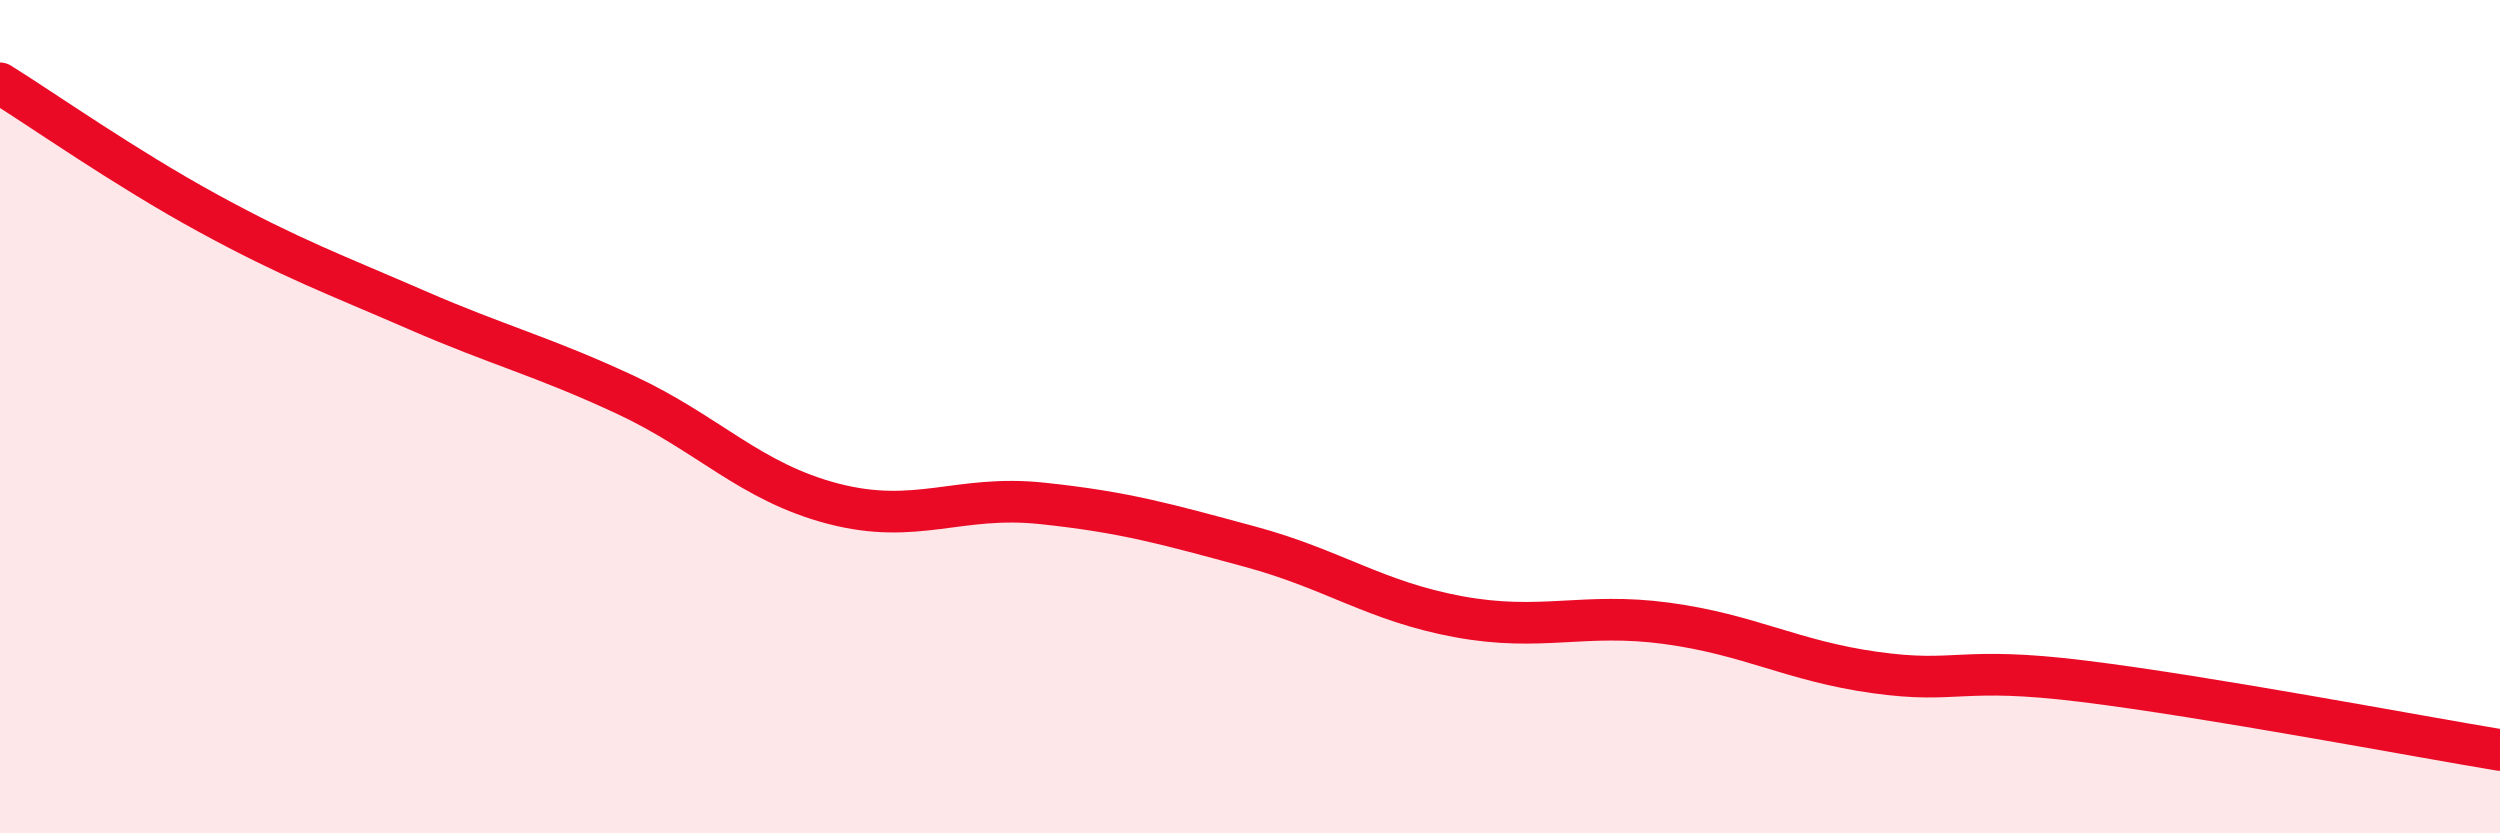
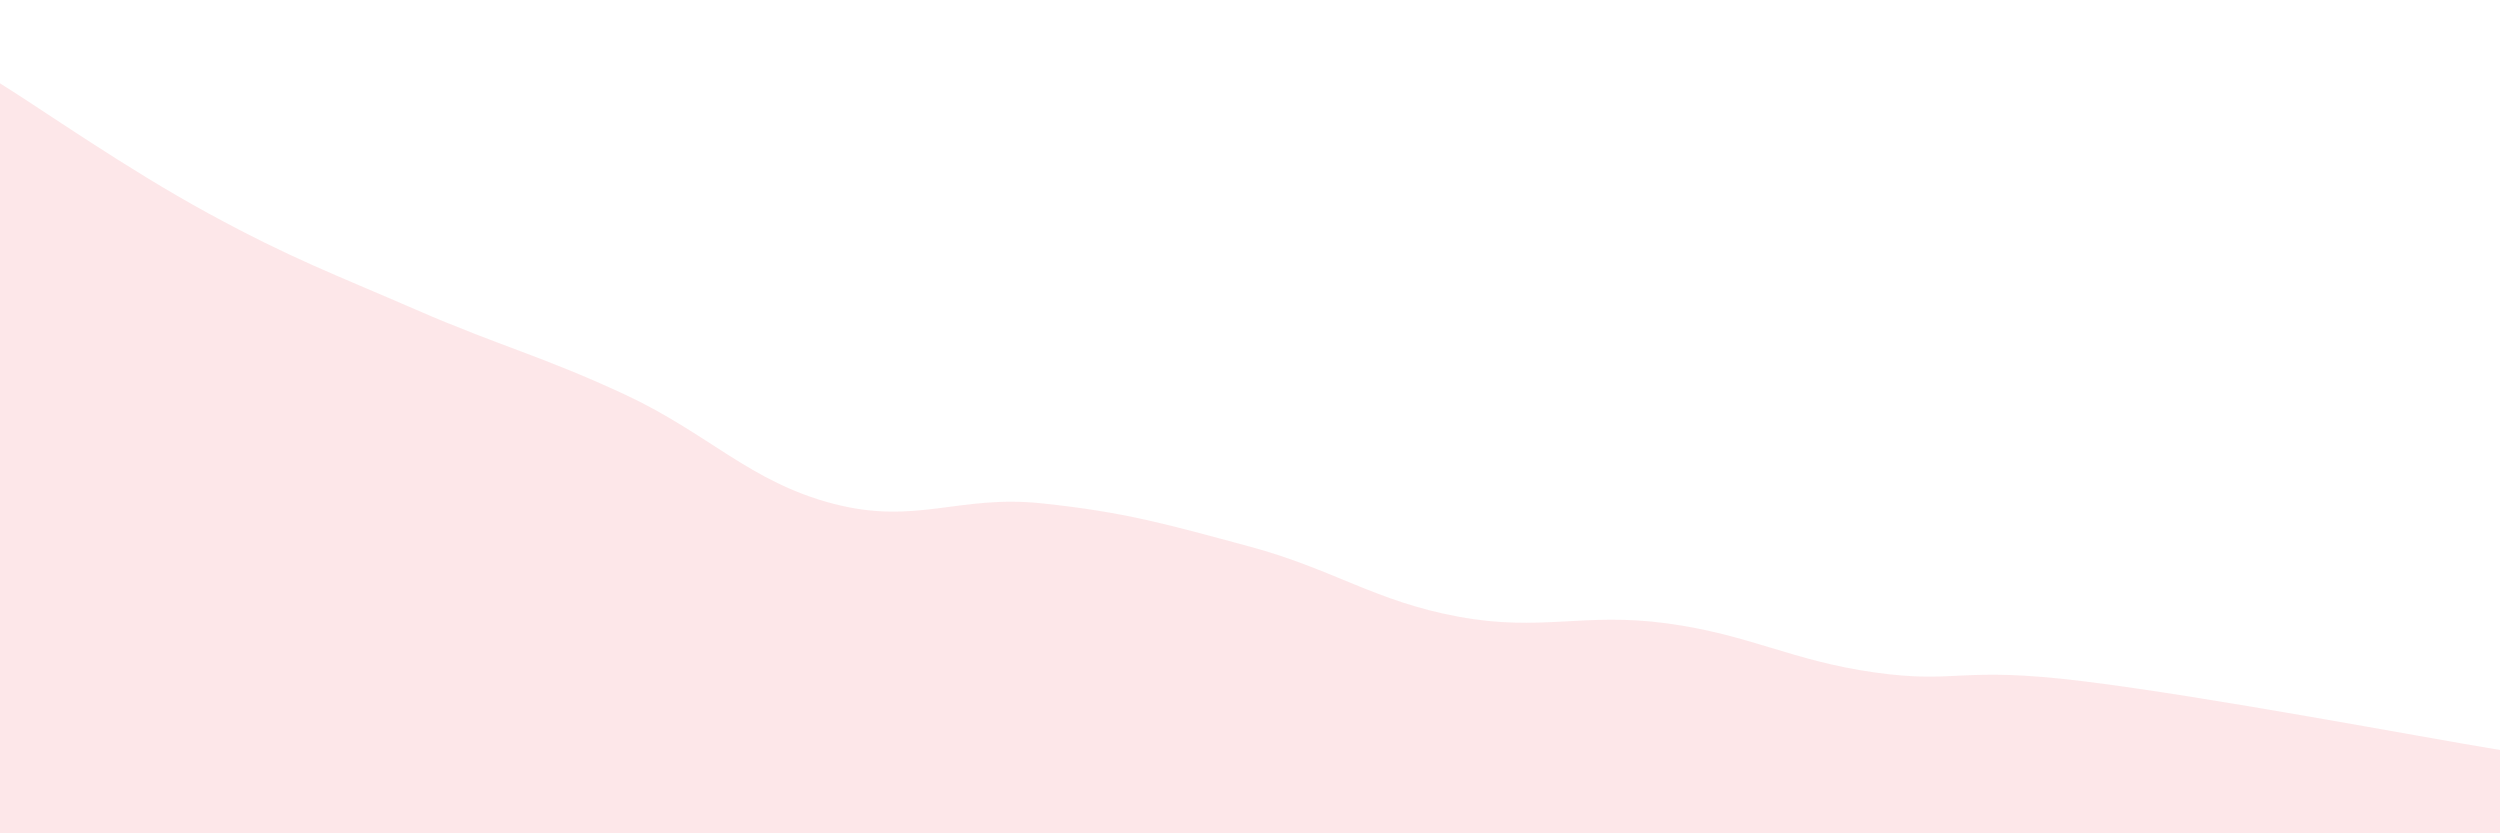
<svg xmlns="http://www.w3.org/2000/svg" width="60" height="20" viewBox="0 0 60 20">
  <path d="M 0,2 C 1,2.62 3,4.03 5,5.12 C 7,6.21 8,6.57 10,7.44 C 12,8.31 13,8.54 15,9.47 C 17,10.4 18,11.57 20,12.09 C 22,12.61 23,11.87 25,12.08 C 27,12.29 28,12.58 30,13.12 C 32,13.66 33,14.43 35,14.8 C 37,15.17 38,14.69 40,14.96 C 42,15.23 43,15.86 45,16.14 C 47,16.42 47,15.98 50,16.35 C 53,16.72 58,17.67 60,18L60 20L0 20Z" fill="#EB0A25" opacity="0.1" stroke-linecap="round" stroke-linejoin="round" />
-   <path d="M 0,2 C 1,2.62 3,4.03 5,5.12 C 7,6.21 8,6.57 10,7.44 C 12,8.31 13,8.54 15,9.47 C 17,10.4 18,11.57 20,12.09 C 22,12.61 23,11.87 25,12.08 C 27,12.29 28,12.58 30,13.12 C 32,13.66 33,14.43 35,14.8 C 37,15.17 38,14.69 40,14.96 C 42,15.23 43,15.86 45,16.14 C 47,16.42 47,15.98 50,16.35 C 53,16.72 58,17.67 60,18" stroke="#EB0A25" stroke-width="1" fill="none" stroke-linecap="round" stroke-linejoin="round" />
</svg>